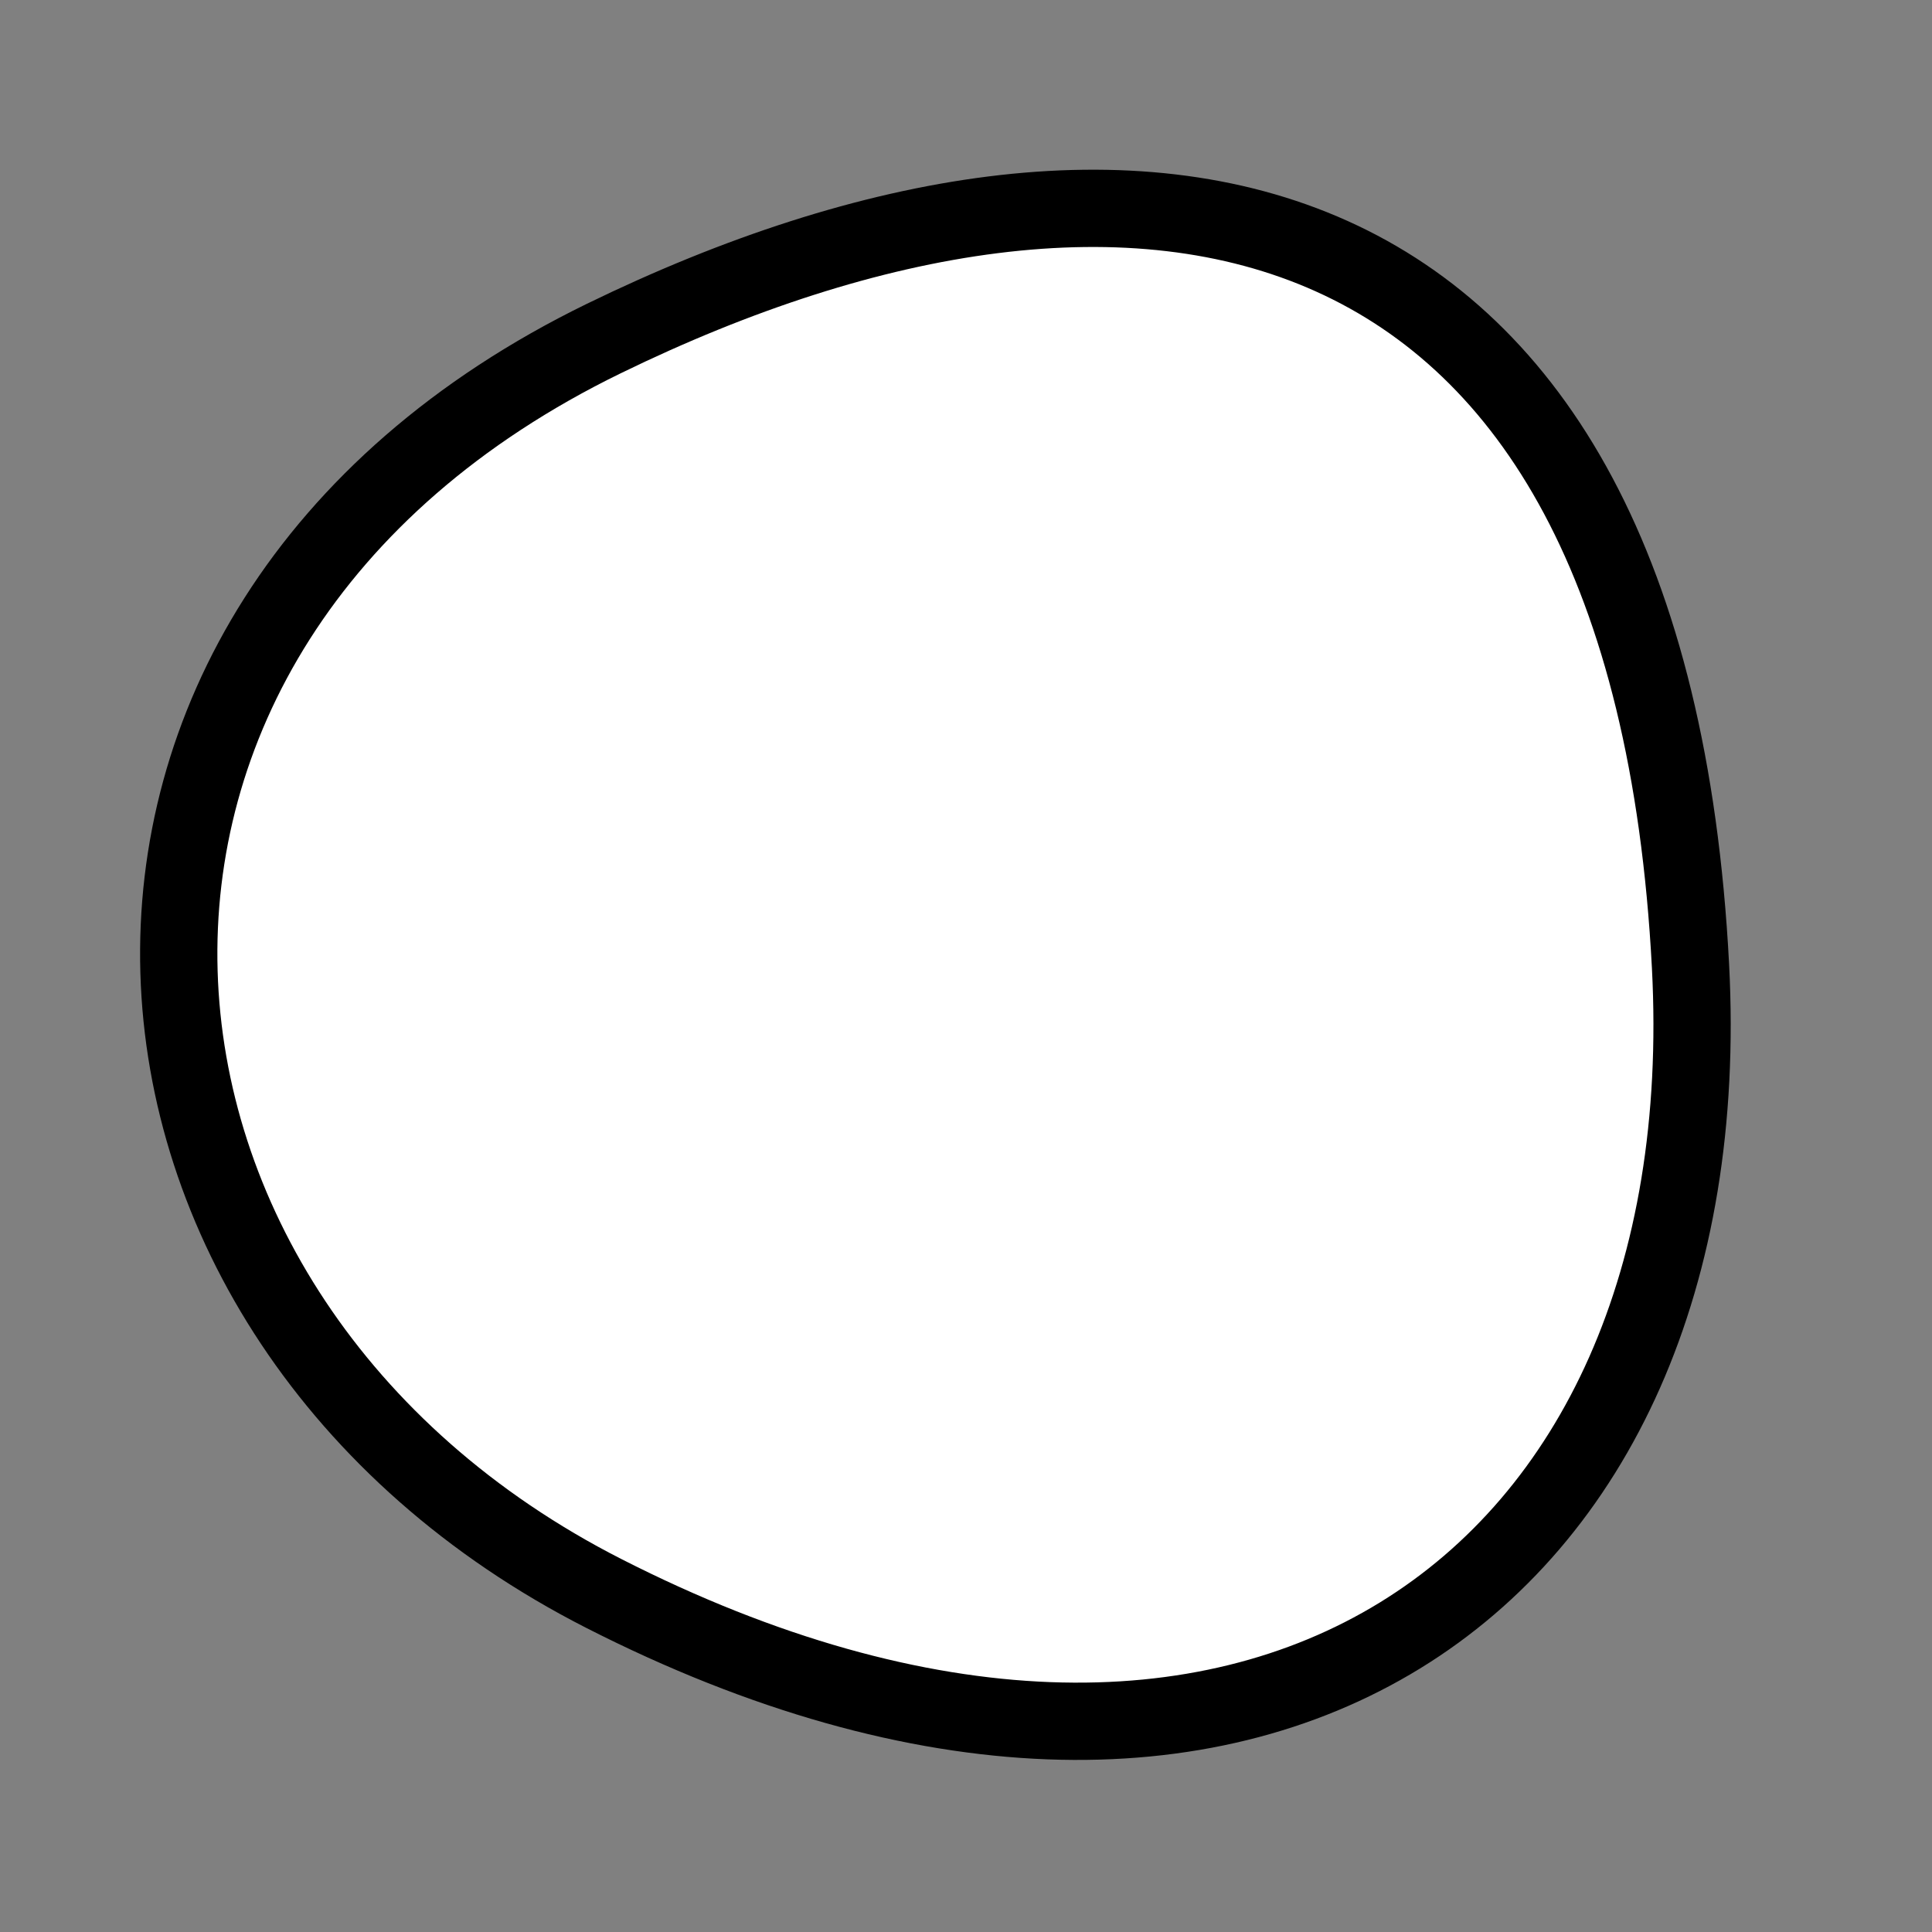
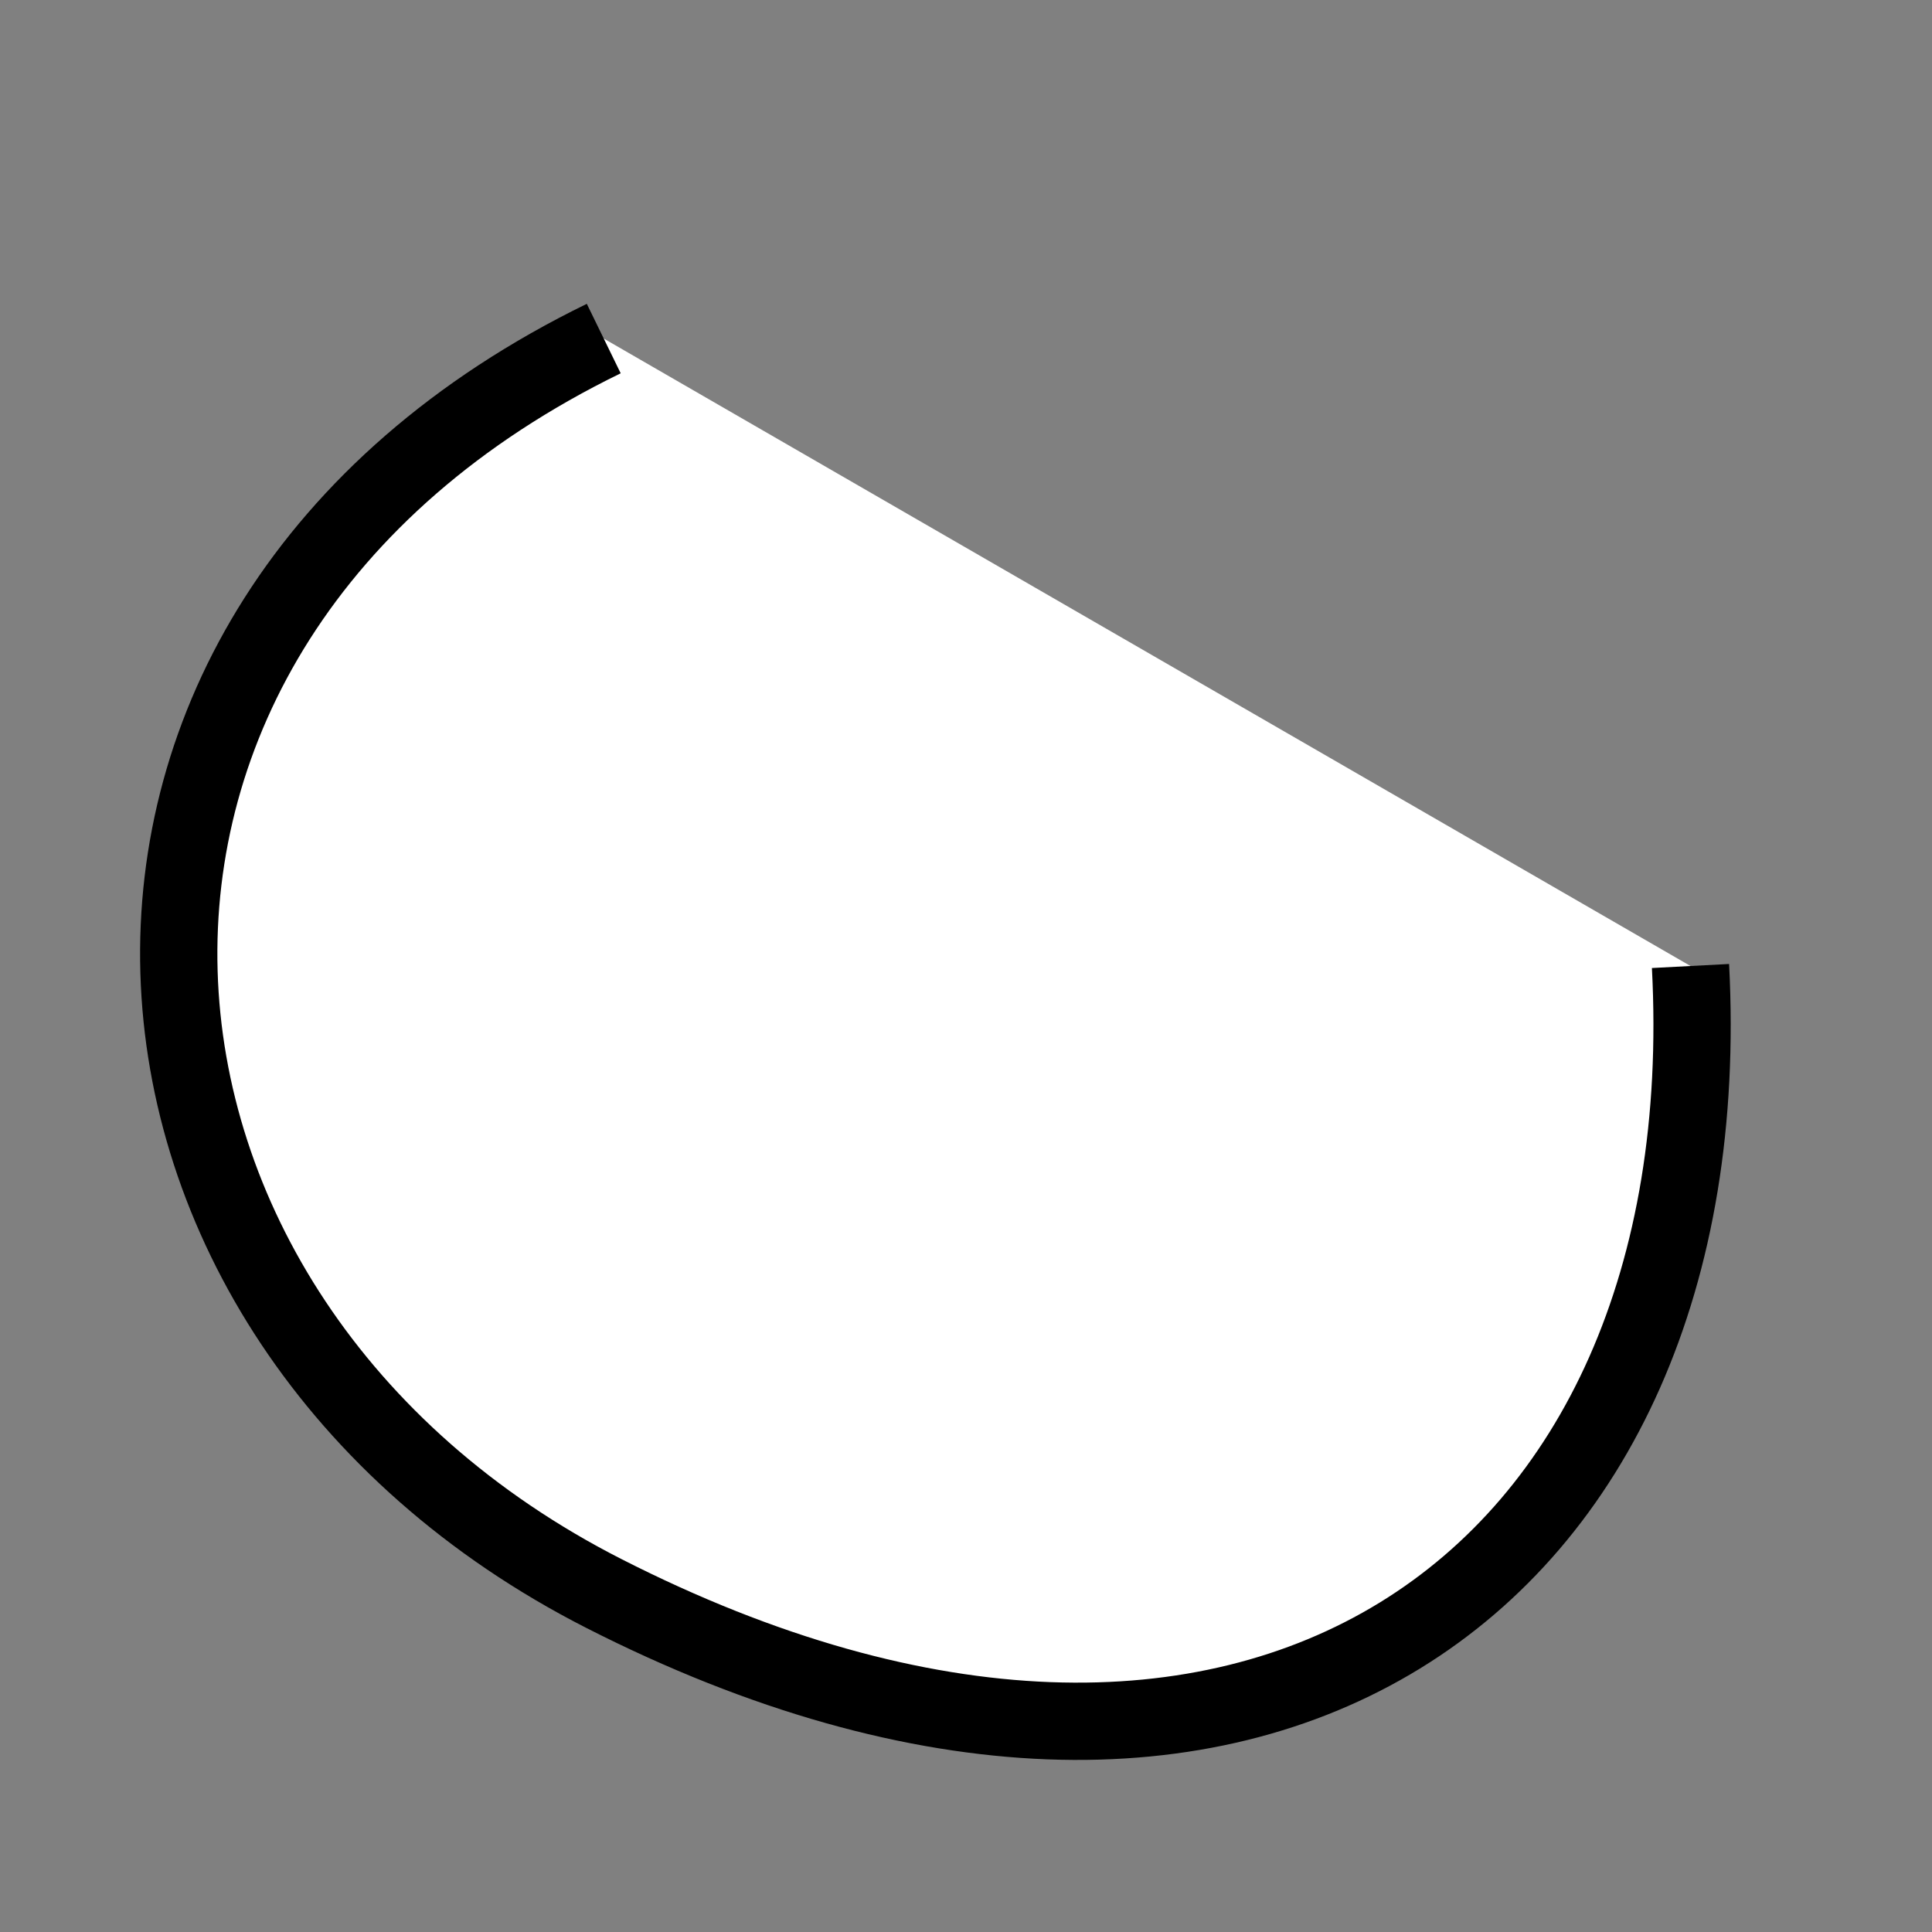
<svg xmlns="http://www.w3.org/2000/svg" version="1.1" viewBox="0 0 400 400" width="400" height="400">
  <rect x="0" y="0" width="400" height="400" fill="#808080" stroke="none" />
  <style type="text/css">
circle,
.bezier{
	stroke:#000000;
	fill:#fff;
	stroke-width:16;
}
</style>
  <g>
-     <path id="bezier" d="M350,200C356.75,328.82 257.76,397.55 125,329.904C13.62,273.15 1.87,130.15 125,70.096C235.55,16.18 341.36,35.23 350,200" class="bezier" />
+     <path id="bezier" d="M350,200C356.75,328.82 257.76,397.55 125,329.904C13.62,273.15 1.87,130.15 125,70.096" class="bezier" />
  </g>
</svg>